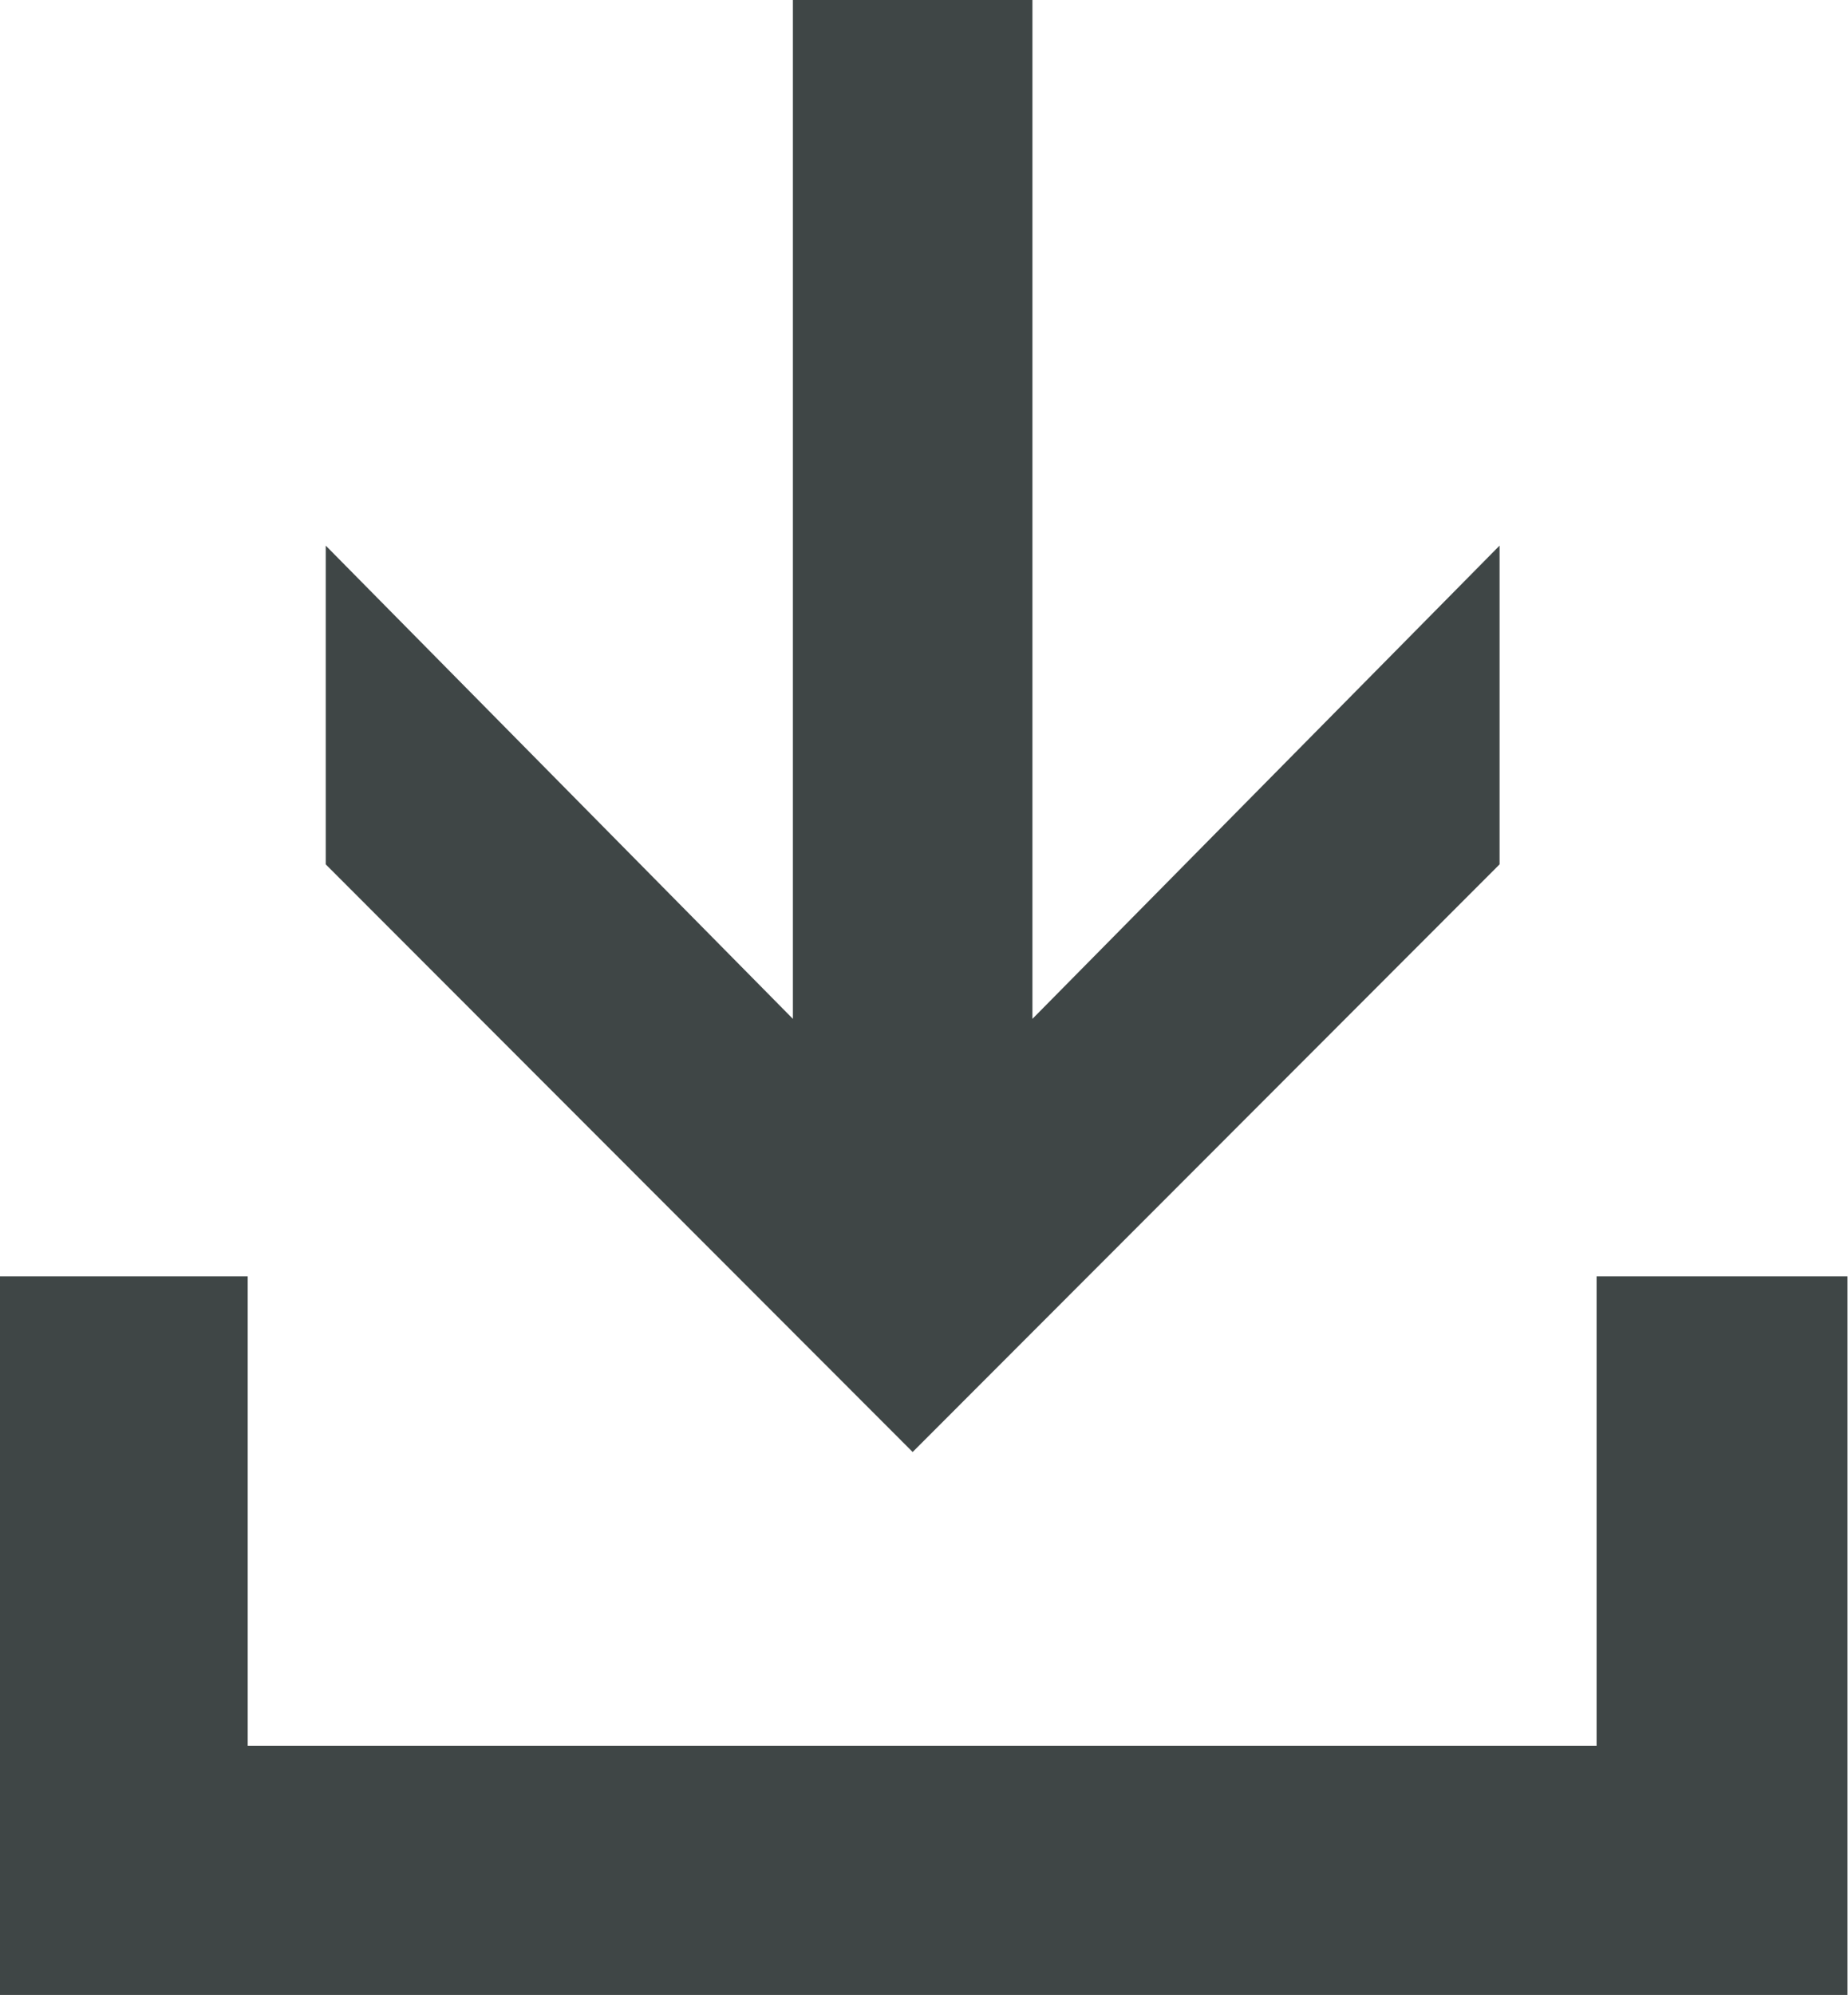
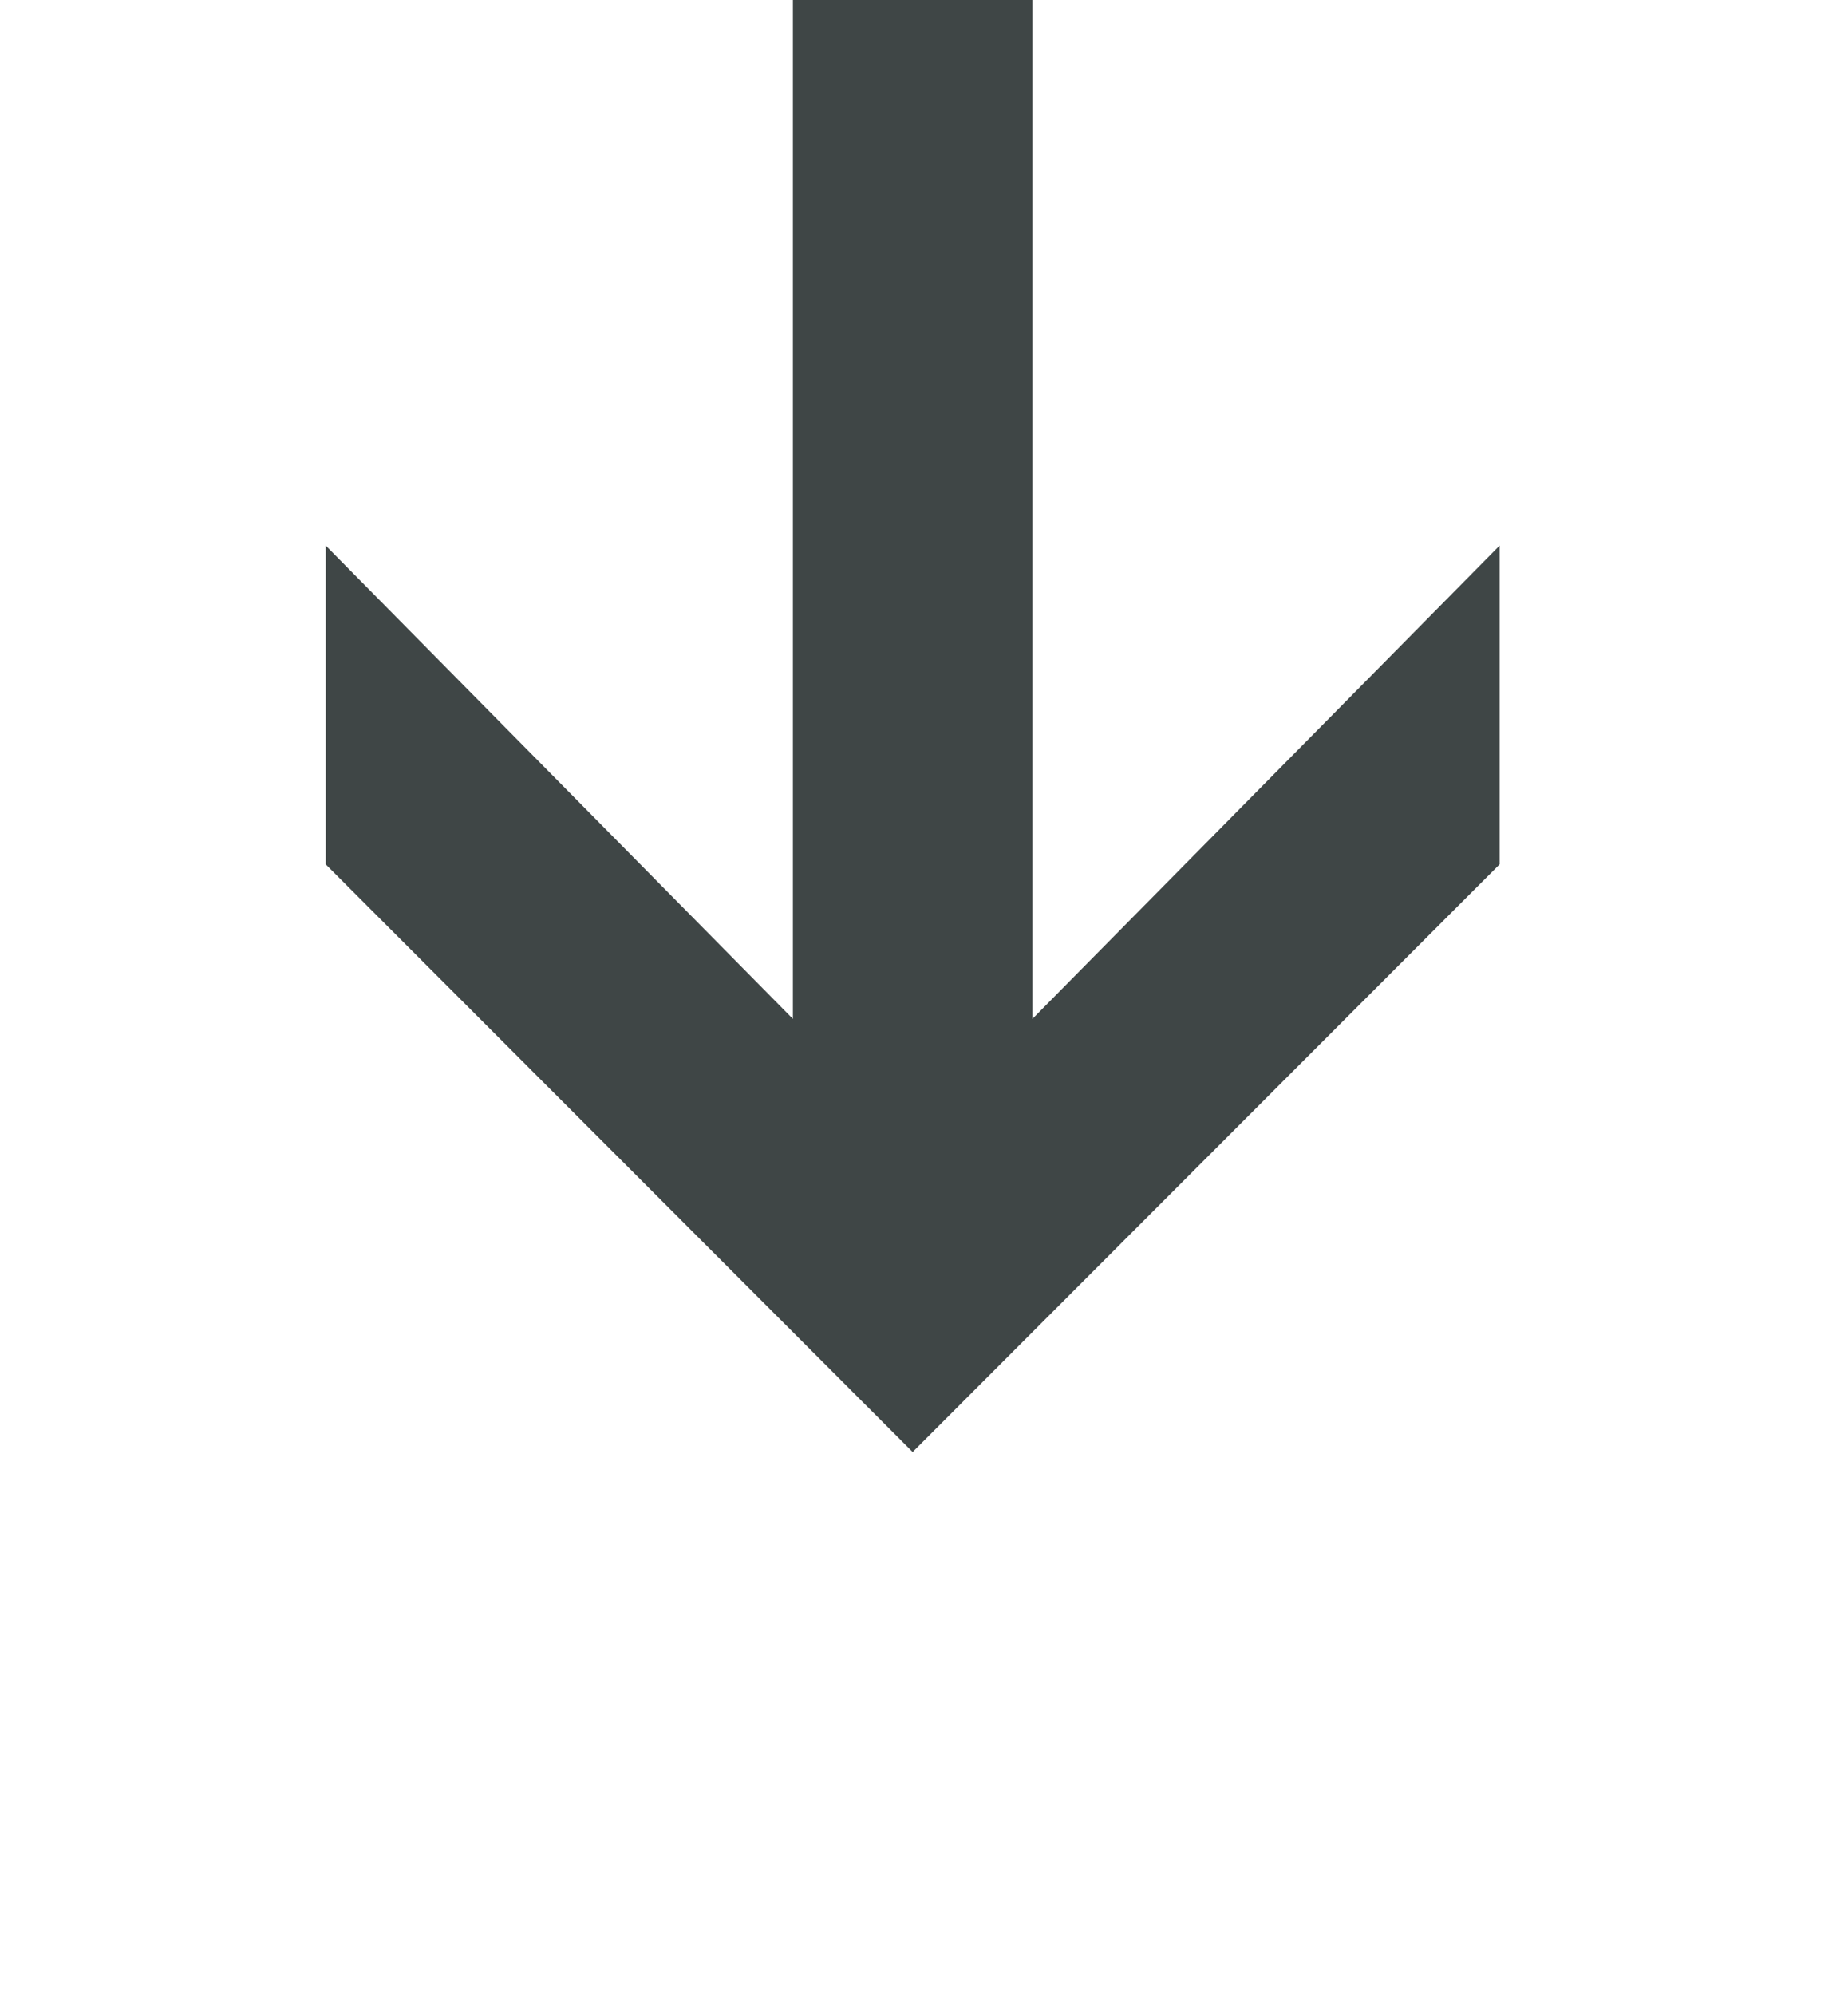
<svg xmlns="http://www.w3.org/2000/svg" version="1.1" id="Ebene_1" x="0px" y="0px" viewBox="0 0 341 368" style="enable-background:new 0 0 960 560;">
  <style type="text/css">
	.st0{fill:#3F4646;}
</style>
-   <polygon id="XMLID_3_" class="st0" points="340.907 368.345 340.907 235.445 294.607 235.445 294.607 322.045 45.707 322.045 45.707 235.445 -0.493 235.445 -0.493 368.345 32.707 368.345 45.707 368.345 294.607 368.345 306.807 368.345" />
  <polygon id="XMLID_2_" class="st0" points="168.407 267.845 276.707 159.445 276.707 100.645 190.507 187.945 190.507 -0.255 146.307 -0.255 146.307 187.945 60.107 100.645 60.107 159.445" />
</svg>